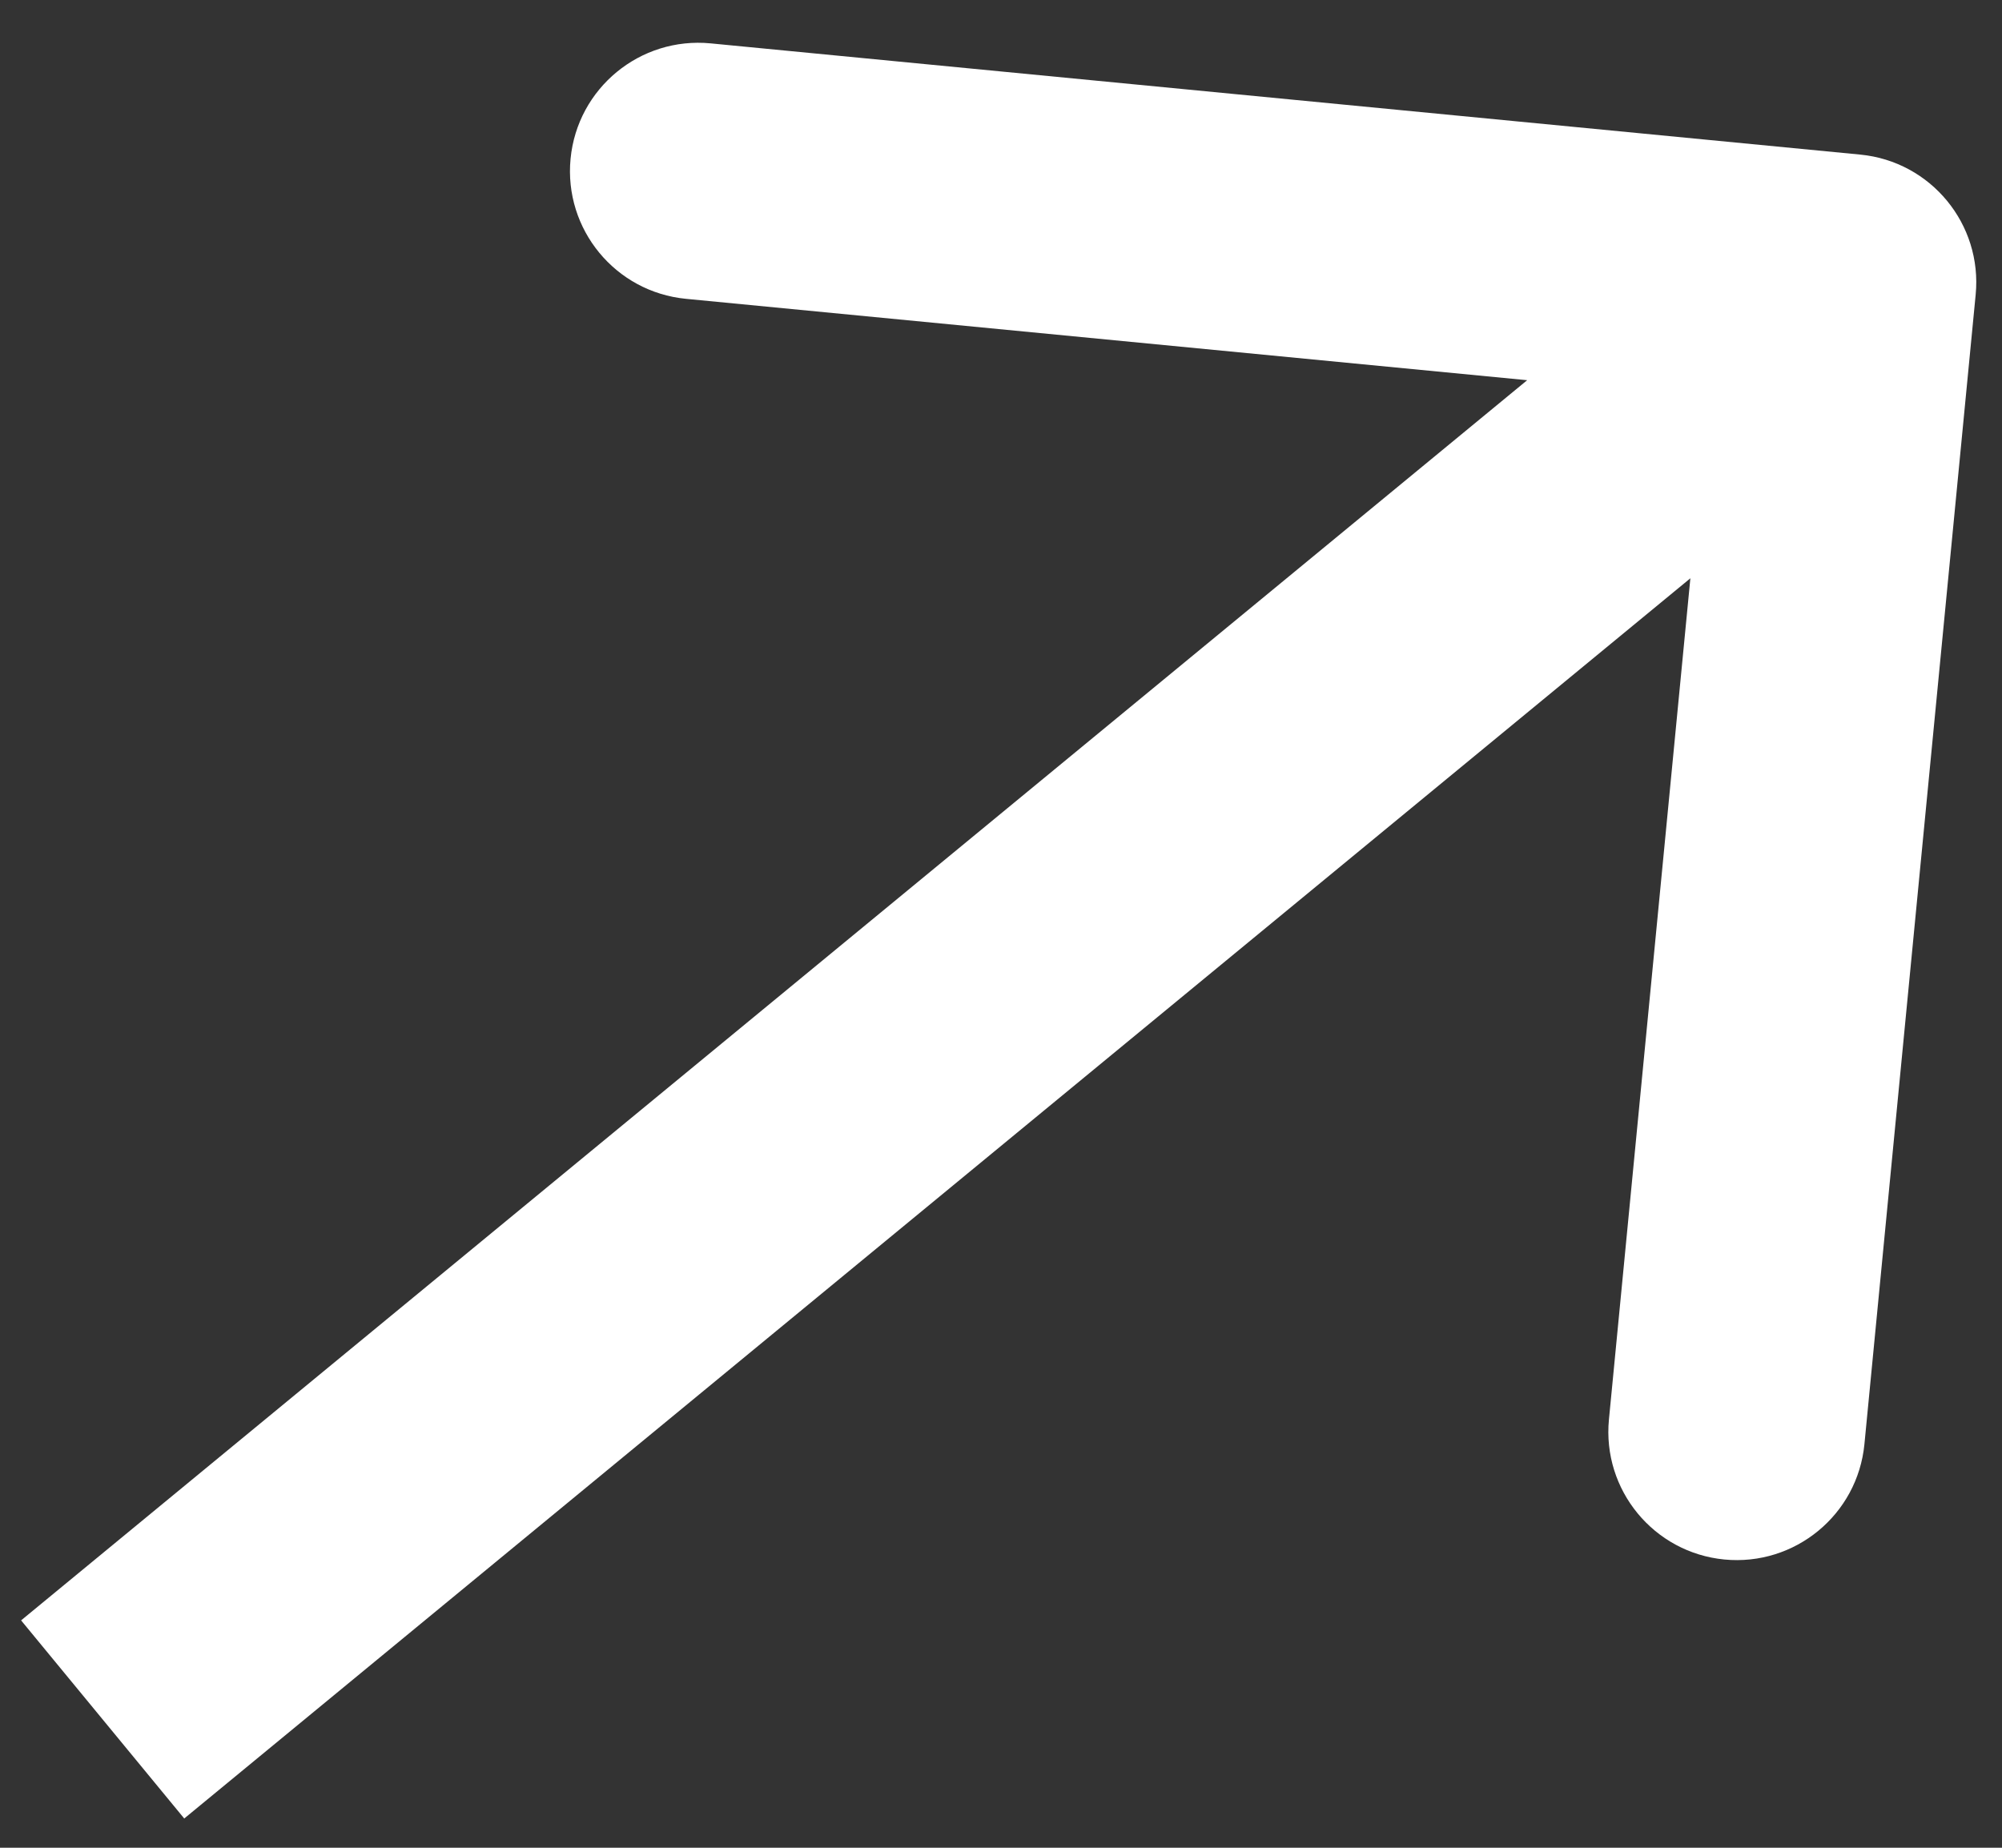
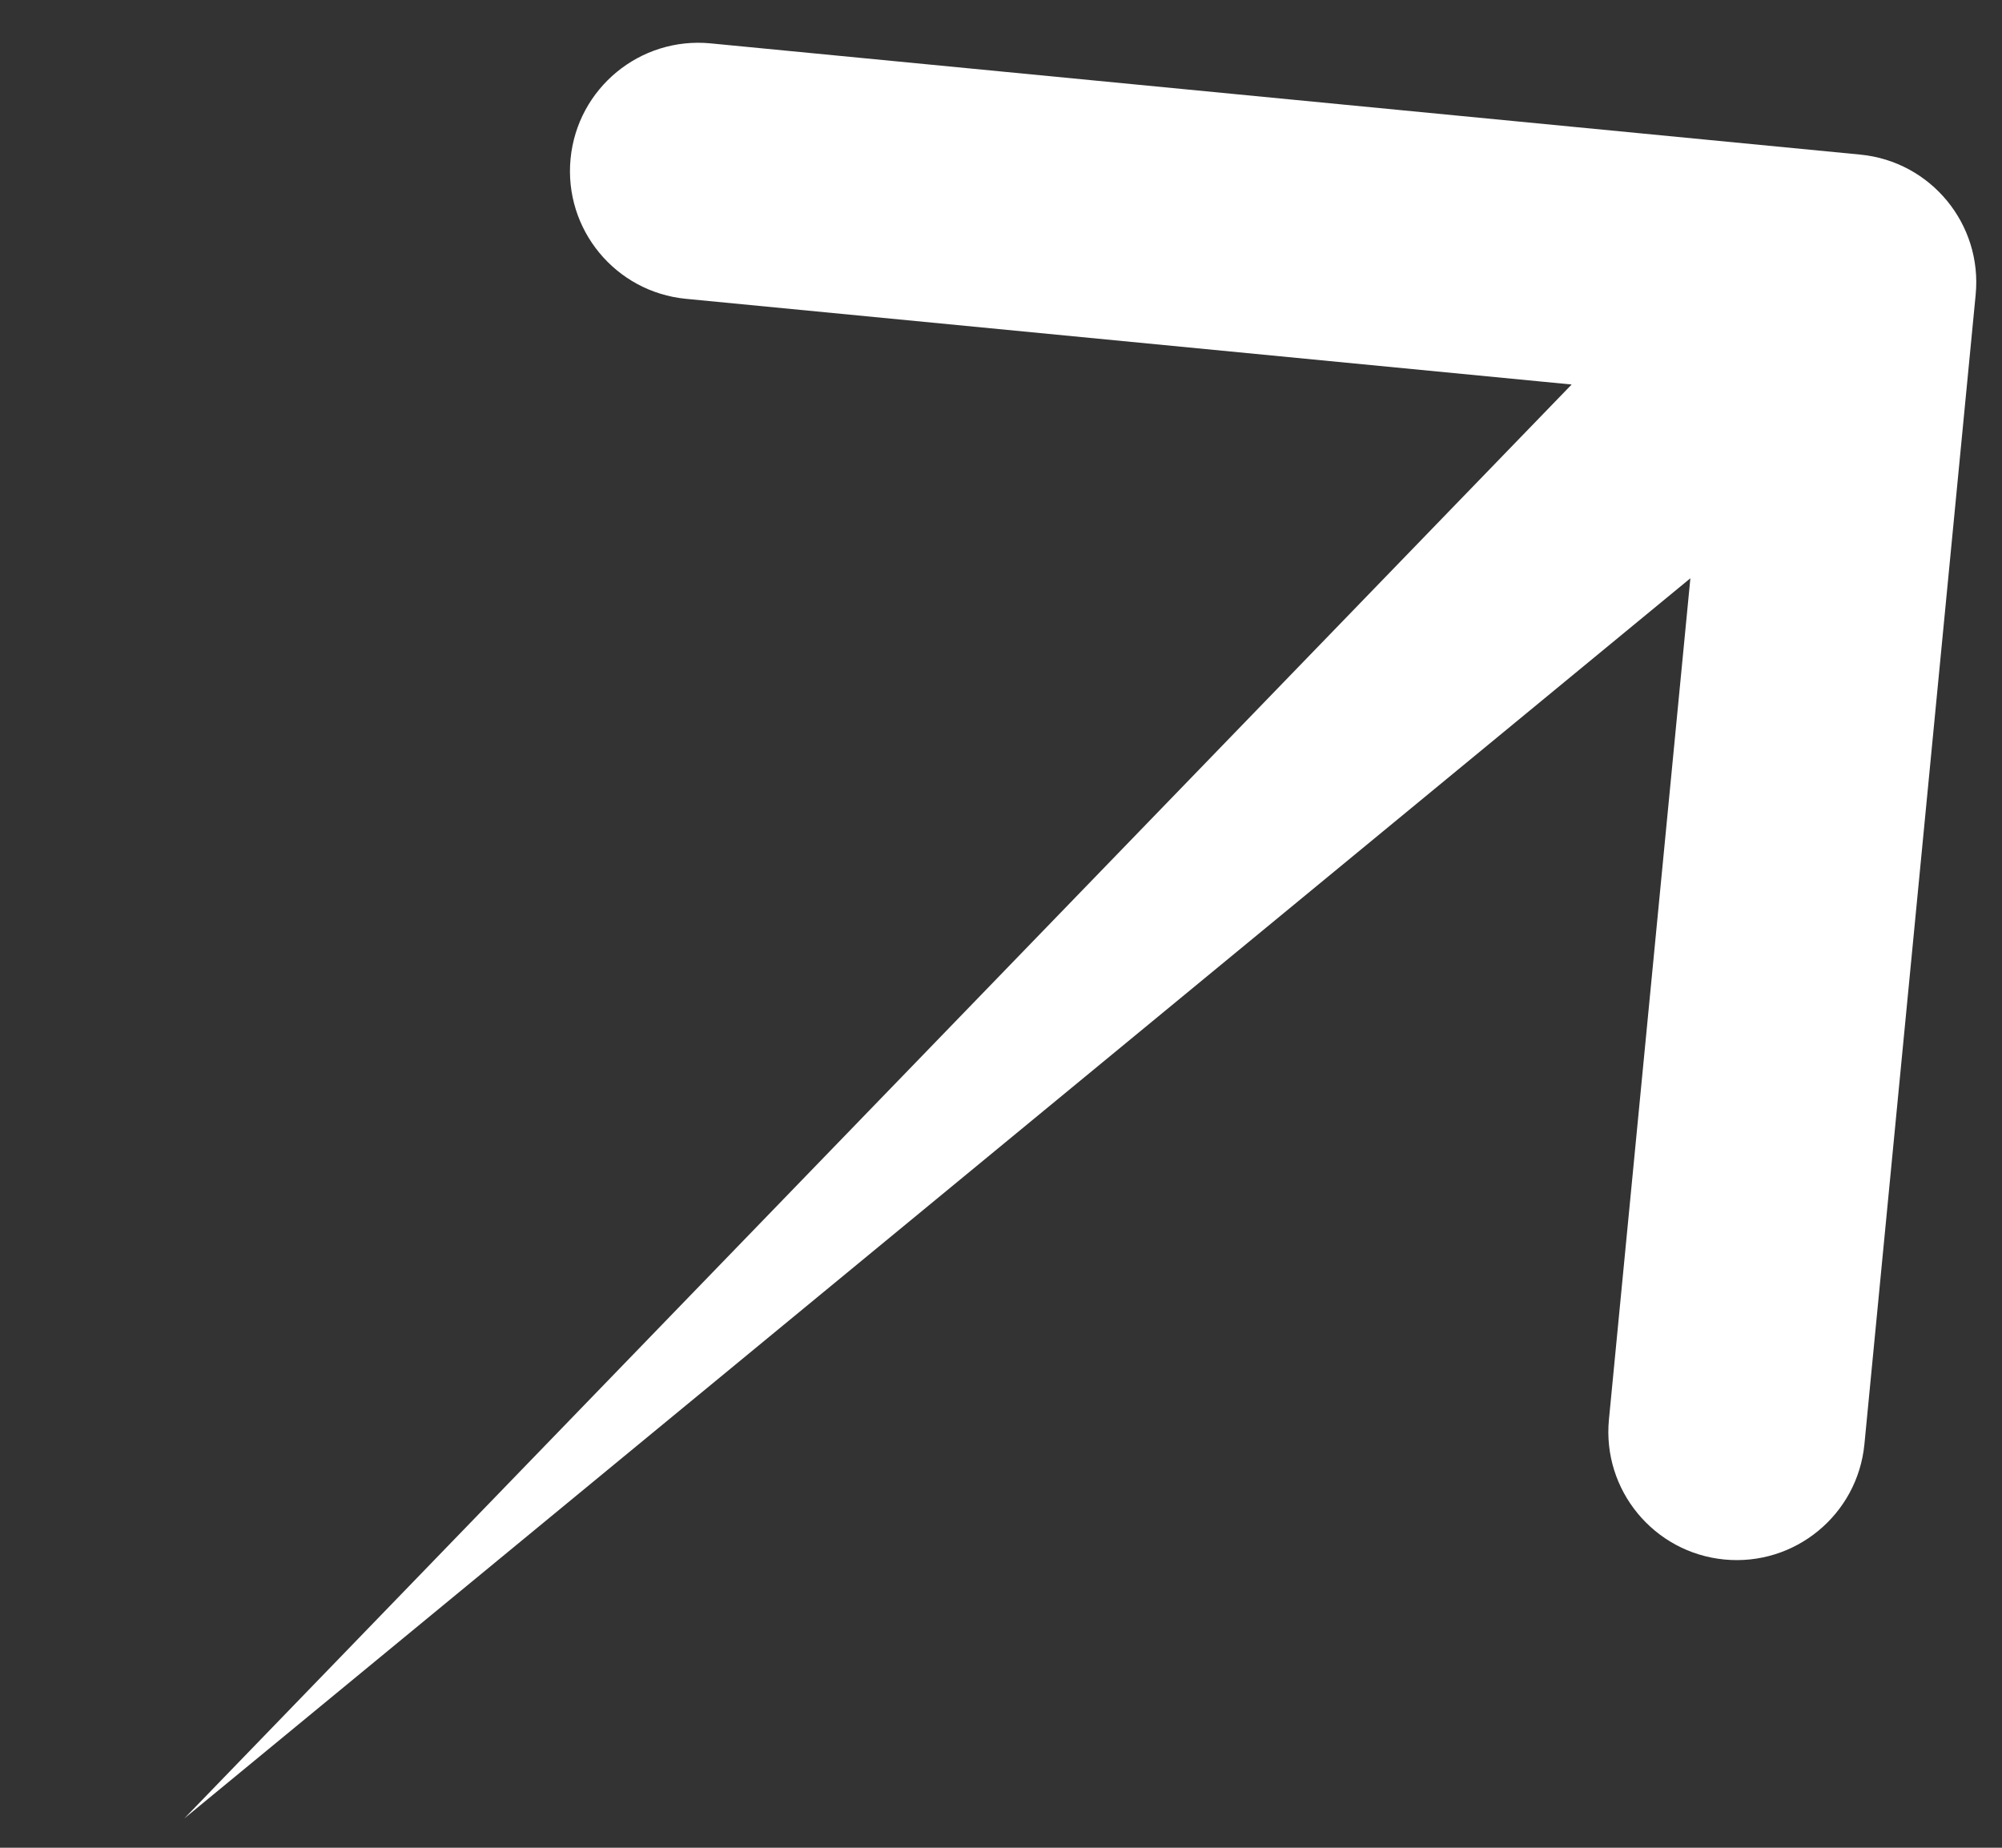
<svg xmlns="http://www.w3.org/2000/svg" width="39" height="36" viewBox="0 0 39 36" fill="none">
  <rect x="0" y="0" width="39" height="36" fill="#333333" stroke="none" />
-   <path id="Arrow 1" d="M38.487 5.741C38.62 4.367 37.614 3.145 36.239 3.012L13.844 0.845C12.47 0.712 11.248 1.718 11.115 3.092C10.982 4.467 11.988 5.689 13.363 5.822L33.27 7.748L31.343 27.655C31.21 29.029 32.217 30.251 33.591 30.384C34.965 30.517 36.187 29.511 36.32 28.136L38.487 5.741ZM3.589 35.43L37.588 7.43L34.41 3.57L0.411 31.57L3.589 35.43Z" fill="white" />
+   <path id="Arrow 1" d="M38.487 5.741C38.62 4.367 37.614 3.145 36.239 3.012L13.844 0.845C12.47 0.712 11.248 1.718 11.115 3.092C10.982 4.467 11.988 5.689 13.363 5.822L33.27 7.748L31.343 27.655C31.21 29.029 32.217 30.251 33.591 30.384C34.965 30.517 36.187 29.511 36.32 28.136L38.487 5.741ZM3.589 35.43L37.588 7.43L34.41 3.57L3.589 35.43Z" fill="white" />
</svg>